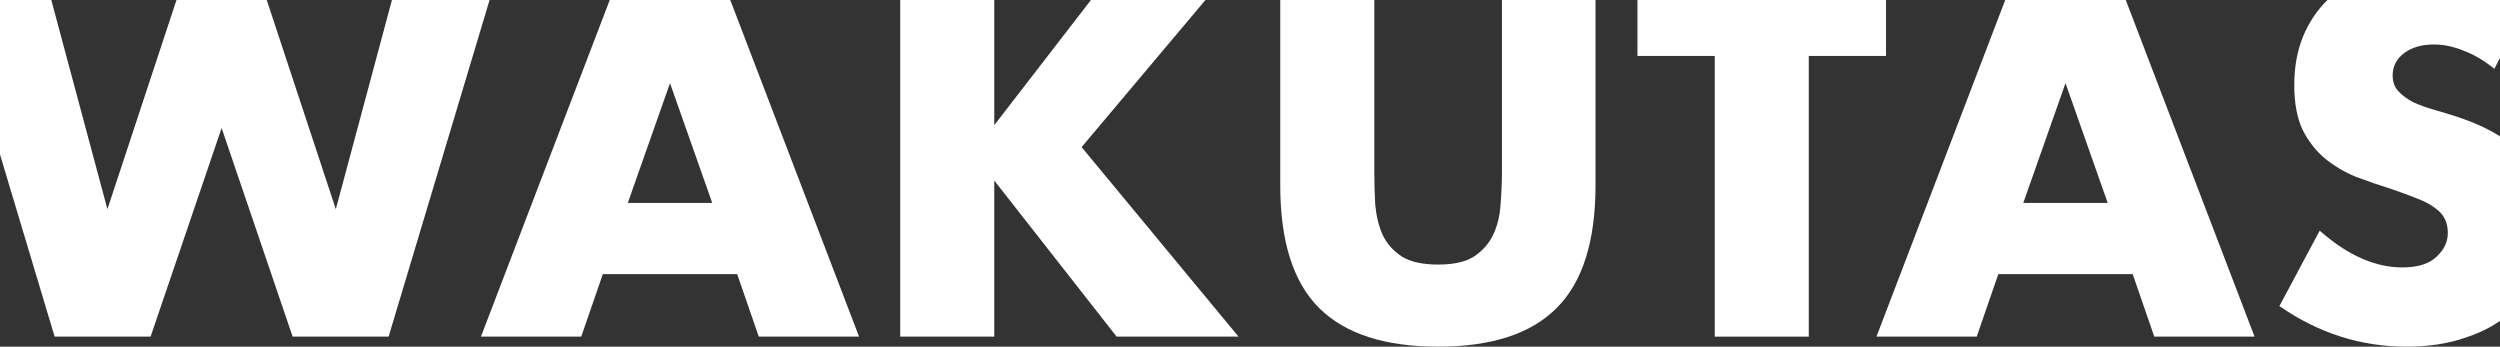
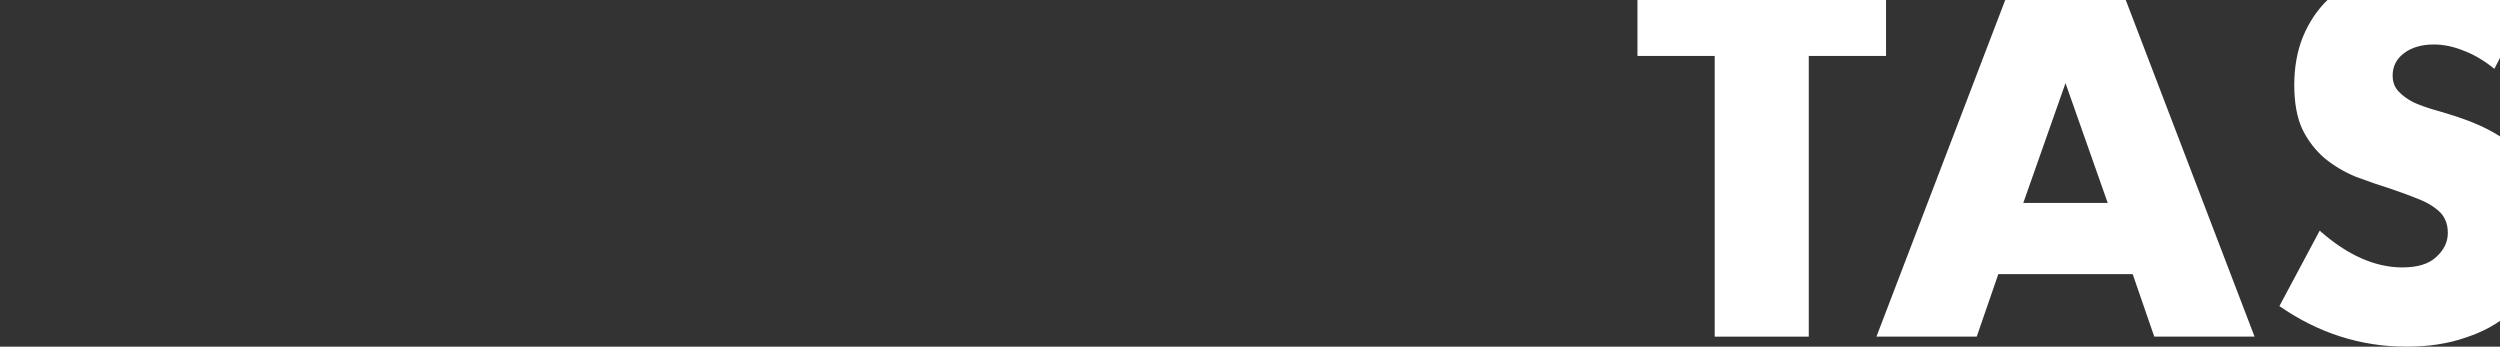
<svg xmlns="http://www.w3.org/2000/svg" width="375" height="52" viewBox="0 0 375 52" fill="none">
  <rect x="0" y="0" width="375" height="52" fill="#333333" stroke="none" />
  <path d="M374.155 10.324C372.619 9.083 371.084 8.176 369.548 7.603C368.013 6.982 366.525 6.672 365.086 6.672C363.262 6.672 361.775 7.102 360.623 7.961C359.472 8.82 358.896 9.942 358.896 11.327C358.896 12.281 359.184 13.069 359.759 13.69C360.335 14.31 361.079 14.859 361.991 15.337C362.951 15.766 364.006 16.148 365.158 16.482C366.357 16.817 367.533 17.175 368.685 17.556C373.291 19.084 376.65 21.137 378.761 23.715C380.921 26.245 382 29.563 382 33.668C382 36.437 381.521 38.944 380.561 41.187C379.649 43.431 378.282 45.364 376.458 46.987C374.683 48.563 372.475 49.78 369.836 50.639C367.245 51.547 364.294 52 360.983 52C354.121 52 347.763 49.971 341.909 45.913L347.955 34.599C350.067 36.461 352.154 37.846 354.217 38.752C356.281 39.66 358.32 40.113 360.335 40.113C362.639 40.113 364.342 39.588 365.446 38.538C366.597 37.487 367.173 36.294 367.173 34.957C367.173 34.146 367.029 33.453 366.741 32.881C366.453 32.26 365.974 31.711 365.302 31.234C364.63 30.709 363.742 30.231 362.639 29.802C361.583 29.372 360.287 28.895 358.752 28.369C356.928 27.797 355.129 27.176 353.354 26.508C351.626 25.791 350.067 24.861 348.675 23.715C347.331 22.569 346.228 21.137 345.364 19.418C344.548 17.652 344.14 15.432 344.14 12.759C344.14 10.085 344.572 7.675 345.436 5.526C346.348 3.33 347.595 1.469 349.179 -0.059C350.81 -1.634 352.778 -2.852 355.081 -3.711C357.432 -4.57 360.047 -5 362.927 -5C365.614 -5 368.421 -4.618 371.348 -3.854C374.275 -3.138 377.082 -2.064 379.769 -0.632L374.155 10.324Z" fill="white" />
  <path d="M316.159 30.445L309.825 12.472L303.491 30.445H316.159ZM319.902 41.115H299.748L296.509 50.495H281.466L302.123 -3.497H317.526L338.184 50.495H323.141L319.902 41.115Z" fill="white" />
  <path d="M271.316 8.391V50.496H257.208V8.391H245.62V-3.496H282.904V8.391H271.316Z" fill="white" />
-   <path d="M206.146 -3.497V25.862C206.146 27.438 206.194 29.061 206.29 30.732C206.433 32.355 206.793 33.835 207.369 35.171C207.993 36.508 208.953 37.606 210.248 38.465C211.544 39.277 213.367 39.683 215.719 39.683C218.07 39.683 219.869 39.277 221.117 38.465C222.412 37.606 223.372 36.508 223.996 35.171C224.62 33.835 224.98 32.355 225.076 30.732C225.22 29.061 225.292 27.438 225.292 25.862V-3.497H239.327V27.796C239.327 36.198 237.384 42.332 233.497 46.199C229.658 50.066 223.732 51.999 215.719 51.999C207.705 51.999 201.755 50.066 197.868 46.199C193.981 42.332 192.038 36.198 192.038 27.796V-3.497H206.146Z" fill="white" />
-   <path d="M149.141 18.773L166.343 -3.497H183.762L162.241 22.067L185.777 50.495H167.495L149.141 27.08V50.495H135.033V-3.497H149.141V18.773Z" fill="white" />
-   <path d="M106.835 30.445L100.501 12.472L94.167 30.445H106.835ZM110.577 41.115H90.424L87.185 50.495H72.142L92.799 -3.497H108.202L128.86 50.495H113.816L110.577 41.115Z" fill="white" />
-   <path d="M6.755 -3.497L16.112 31.376L27.629 -3.497H38.857L50.373 31.376L59.73 -3.497H74.486L58.291 50.495H43.895L33.243 19.203L22.59 50.495H8.195L-8 -3.497H6.755Z" fill="white" />
</svg>